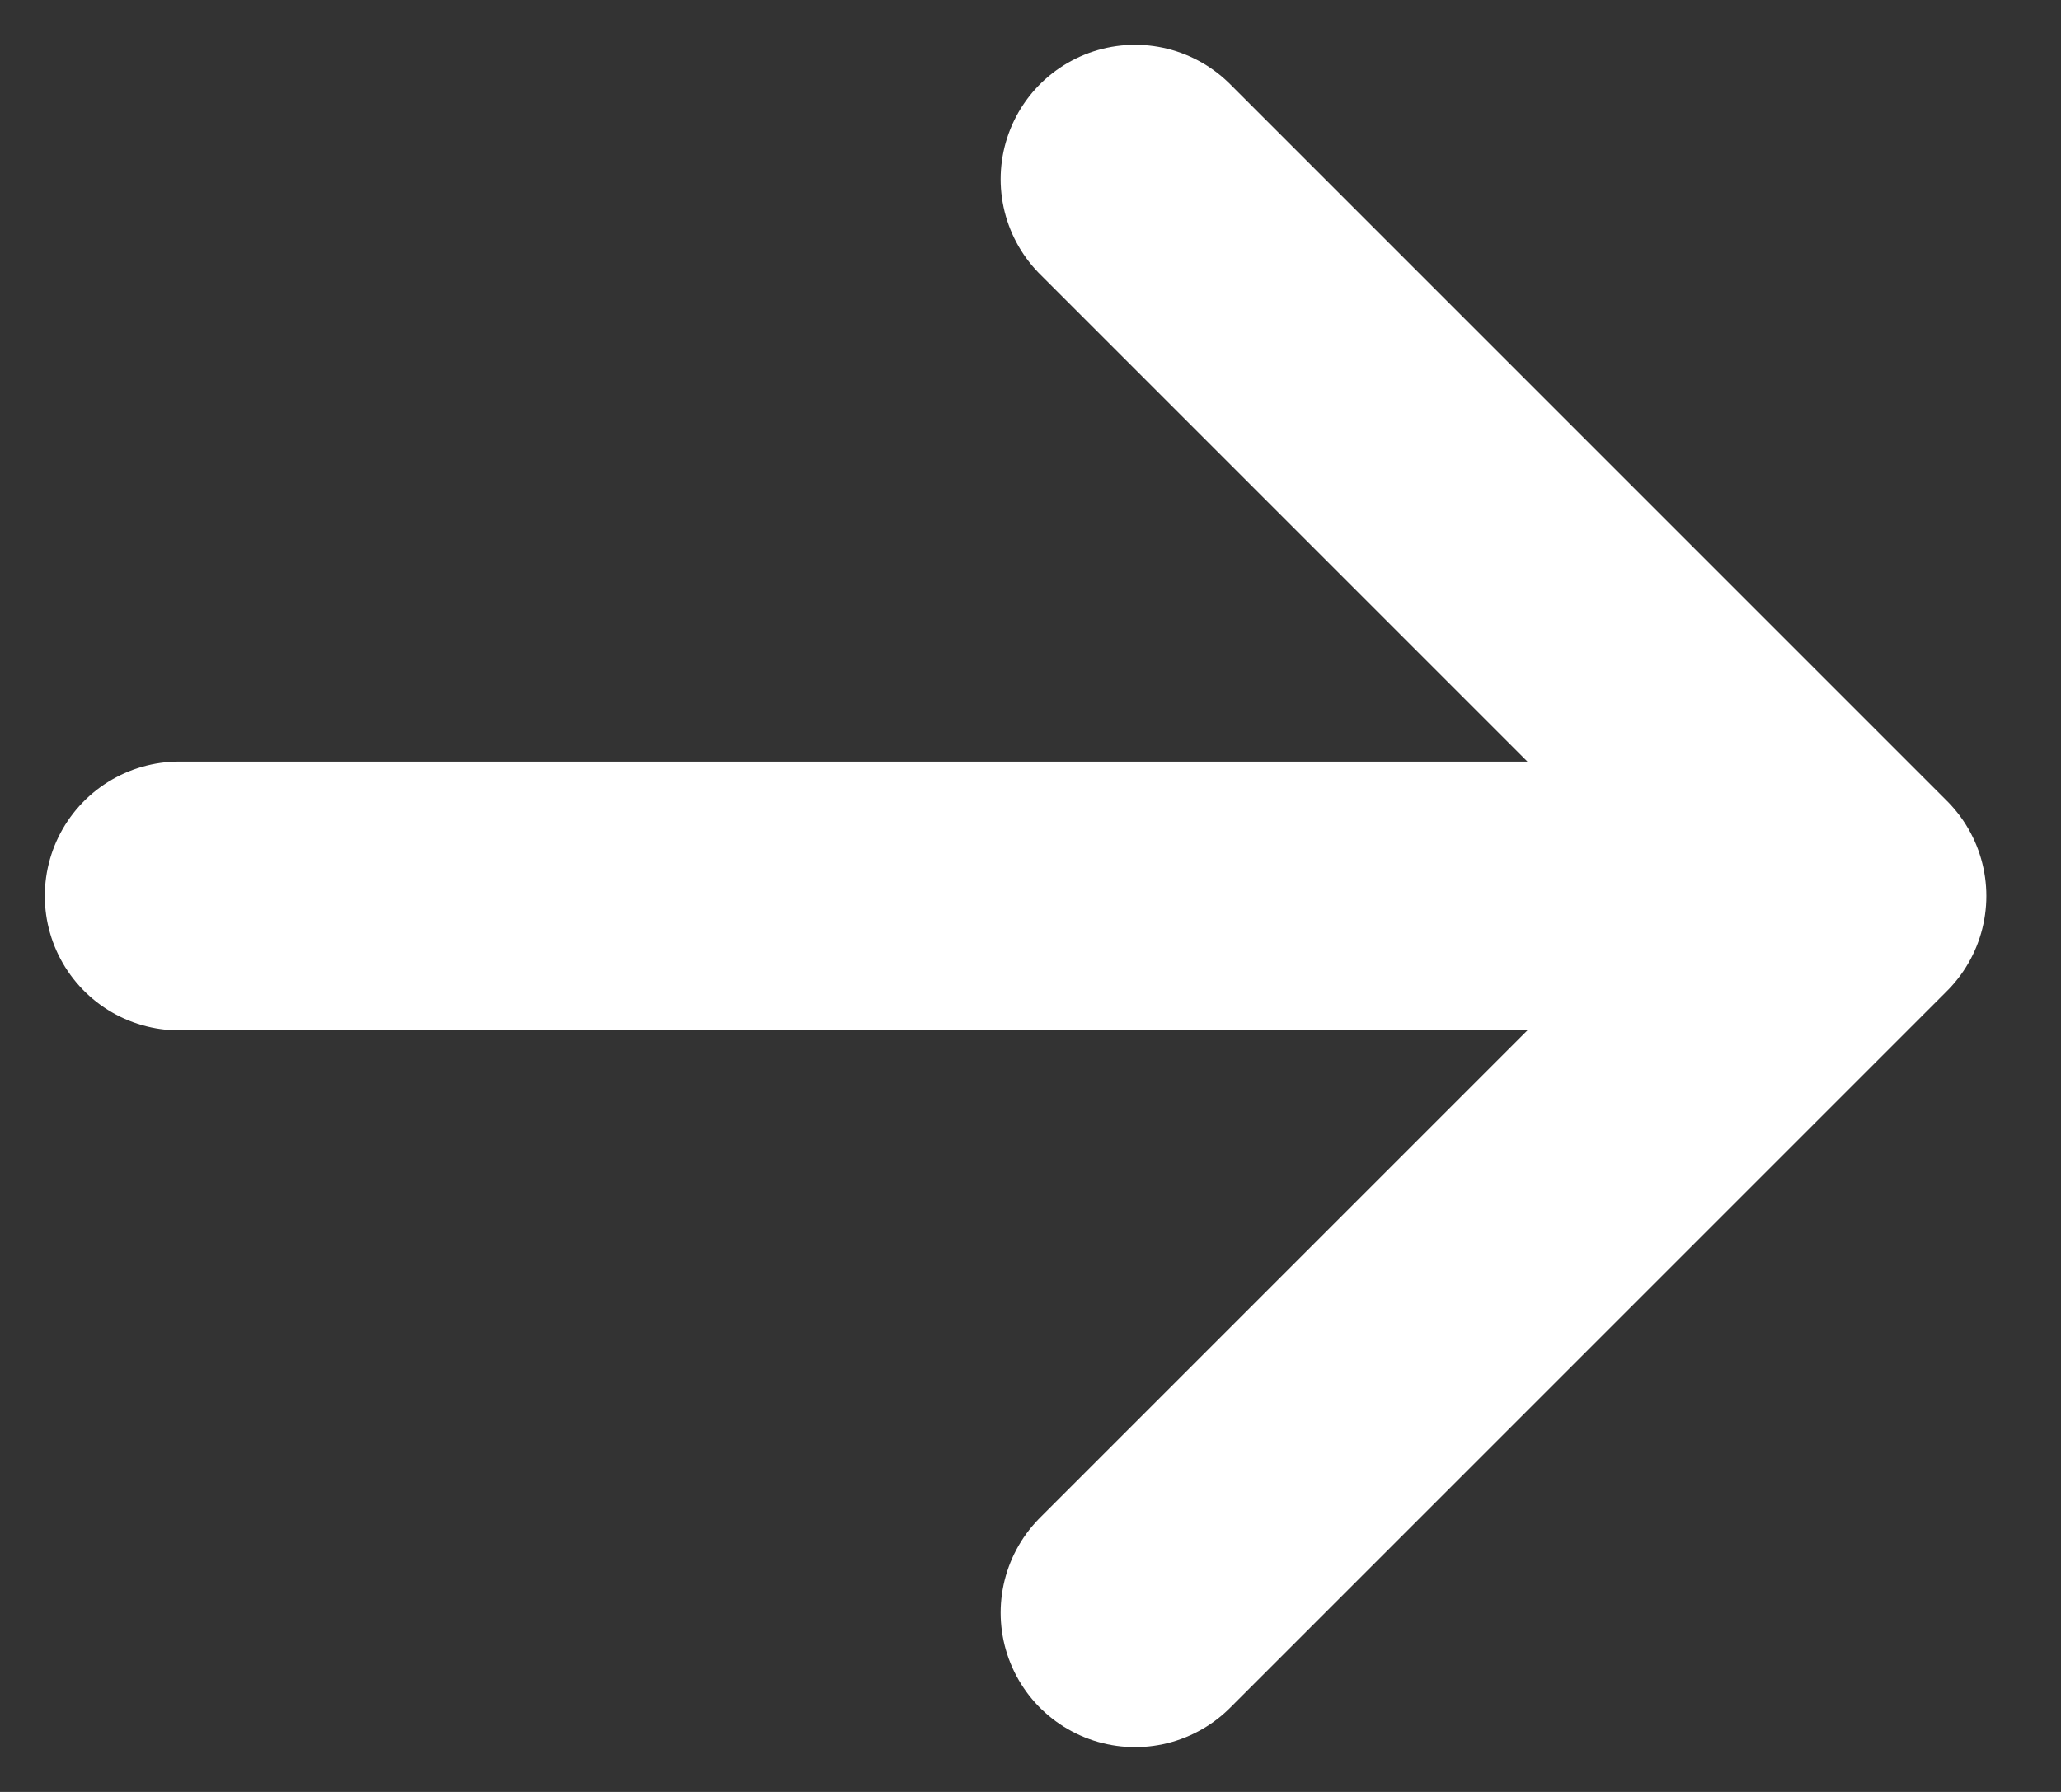
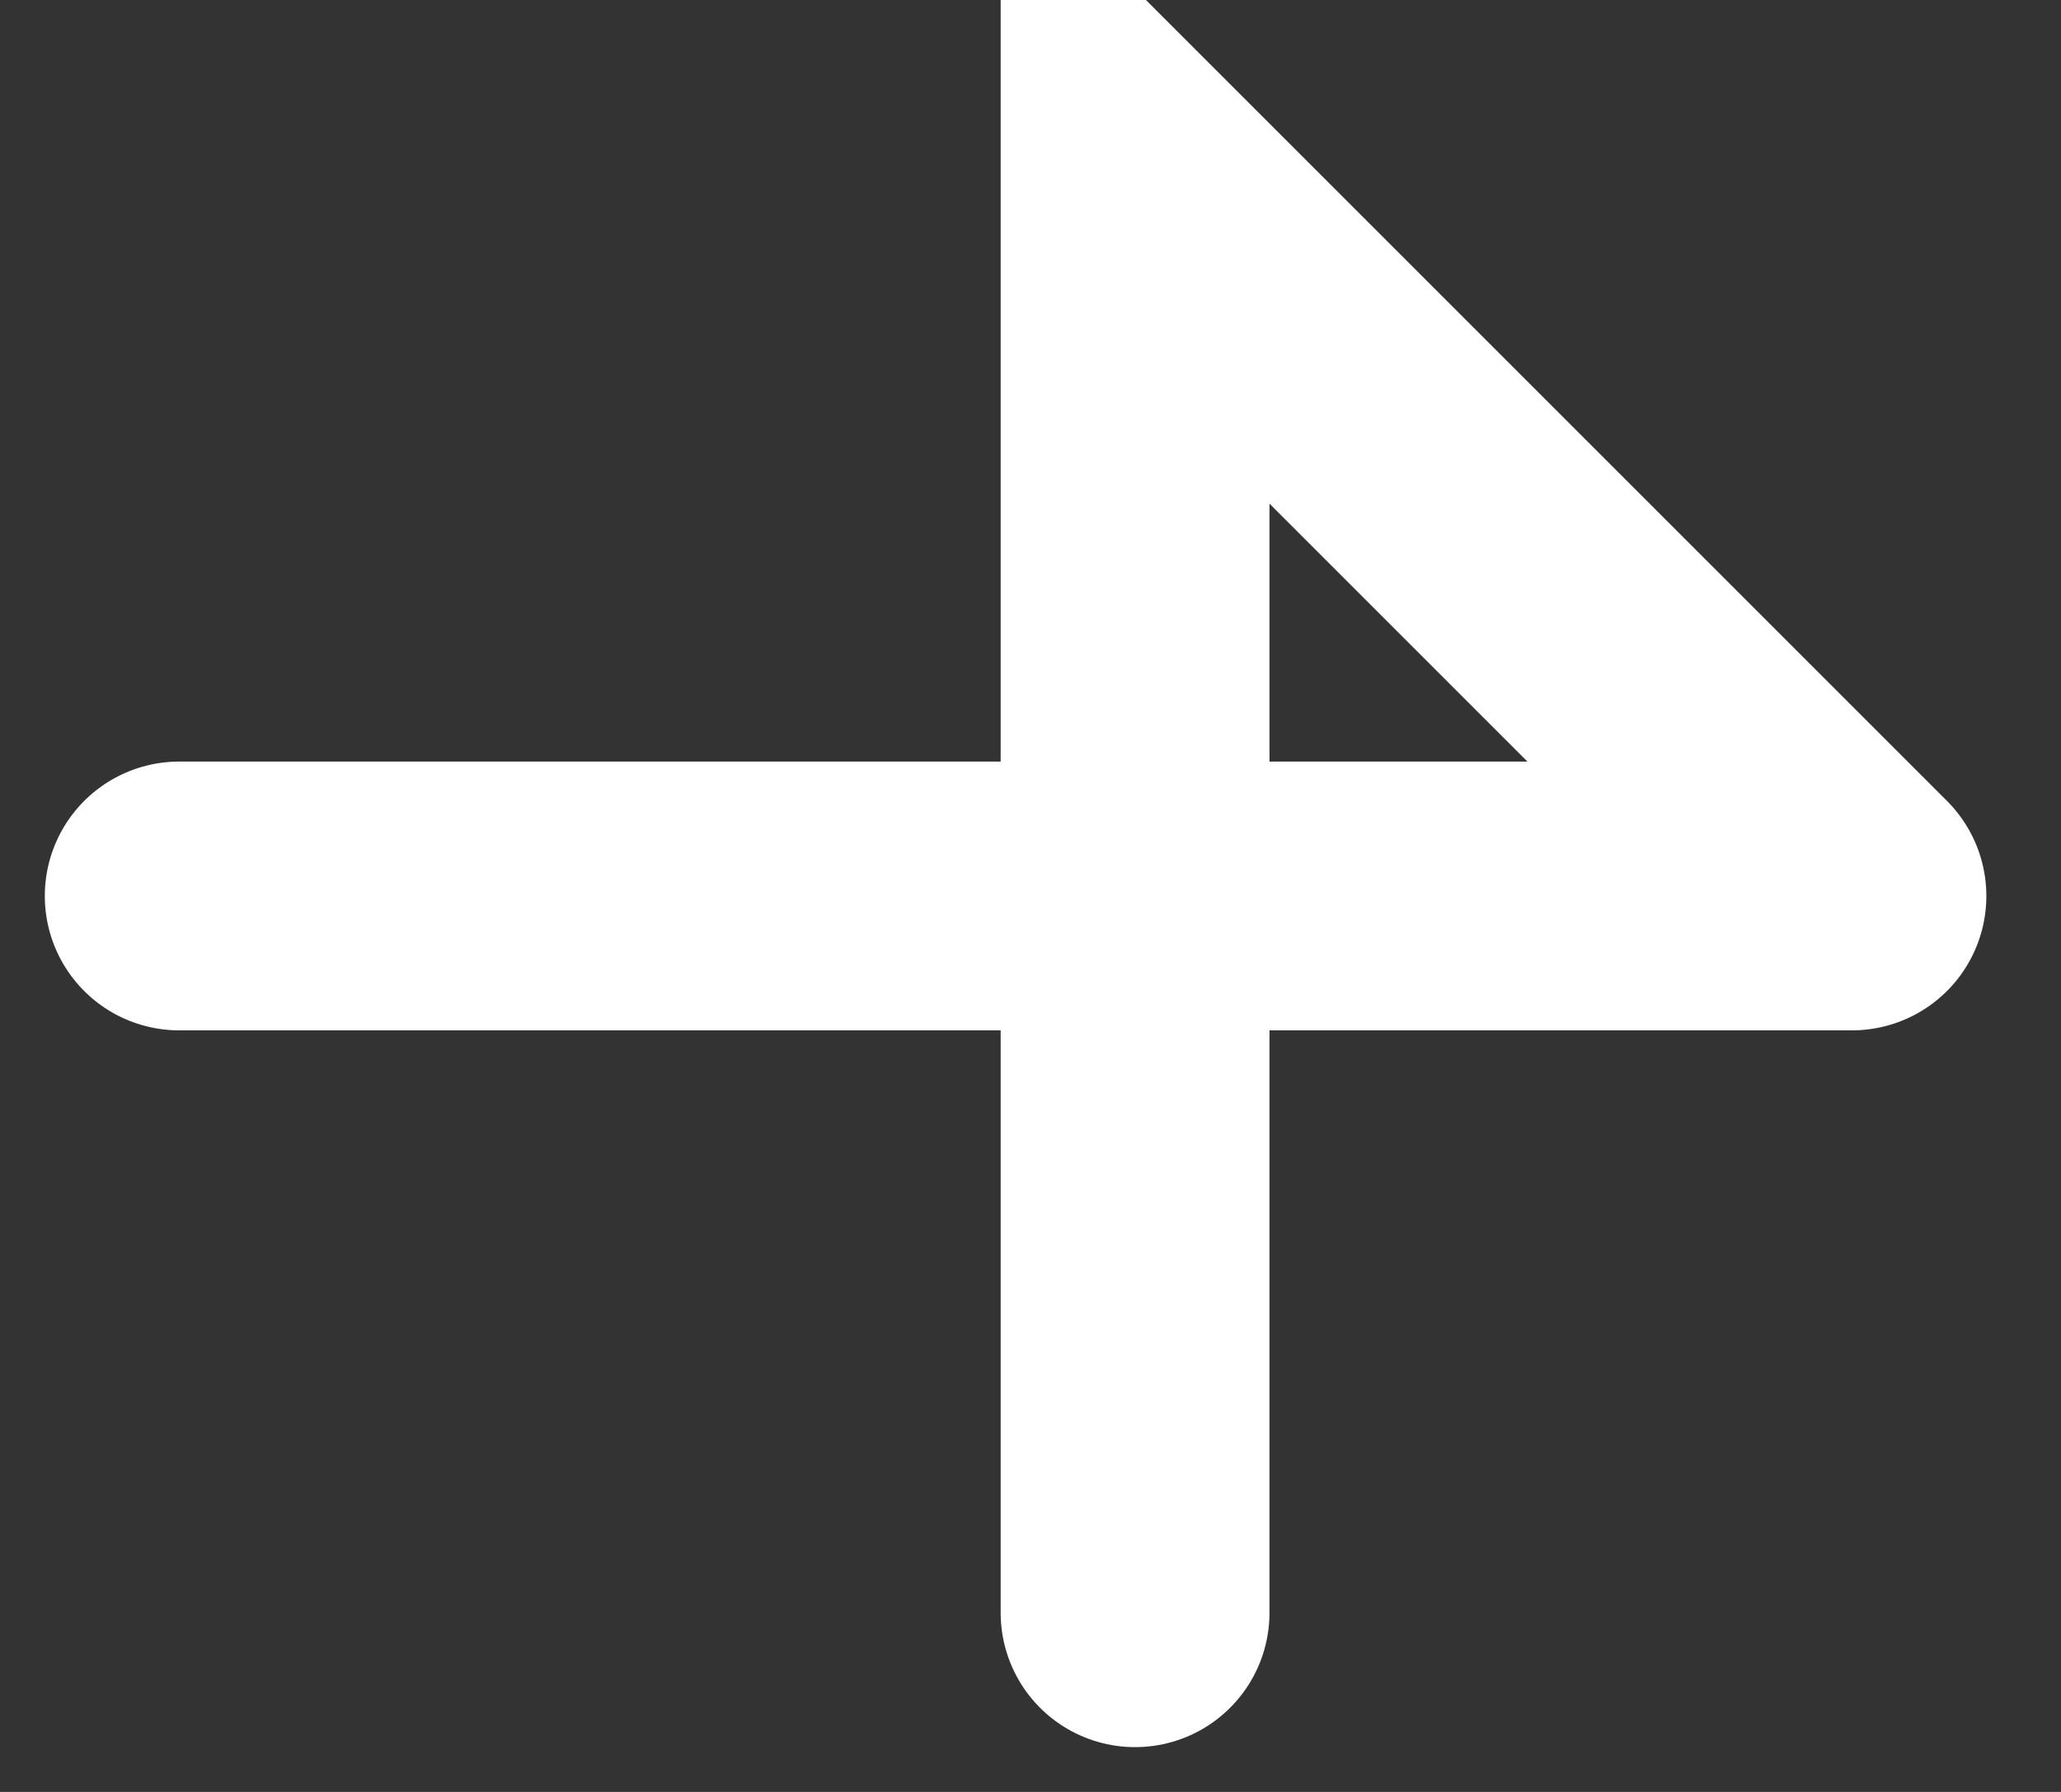
<svg xmlns="http://www.w3.org/2000/svg" fill="none" height="100%" overflow="visible" preserveAspectRatio="none" style="display: block;" viewBox="0 0 23 20" width="100%">
  <rect x="0" y="0" width="23" height="20" fill="#333333" stroke="none" />
-   <path d="M2 10H20.667M20.667 10L12.667 2M20.667 10L12.667 18" id="Vector" stroke="white" stroke-linecap="round" stroke-width="3" />
+   <path d="M2 10H20.667M20.667 10L12.667 2L12.667 18" id="Vector" stroke="white" stroke-linecap="round" stroke-width="3" />
</svg>